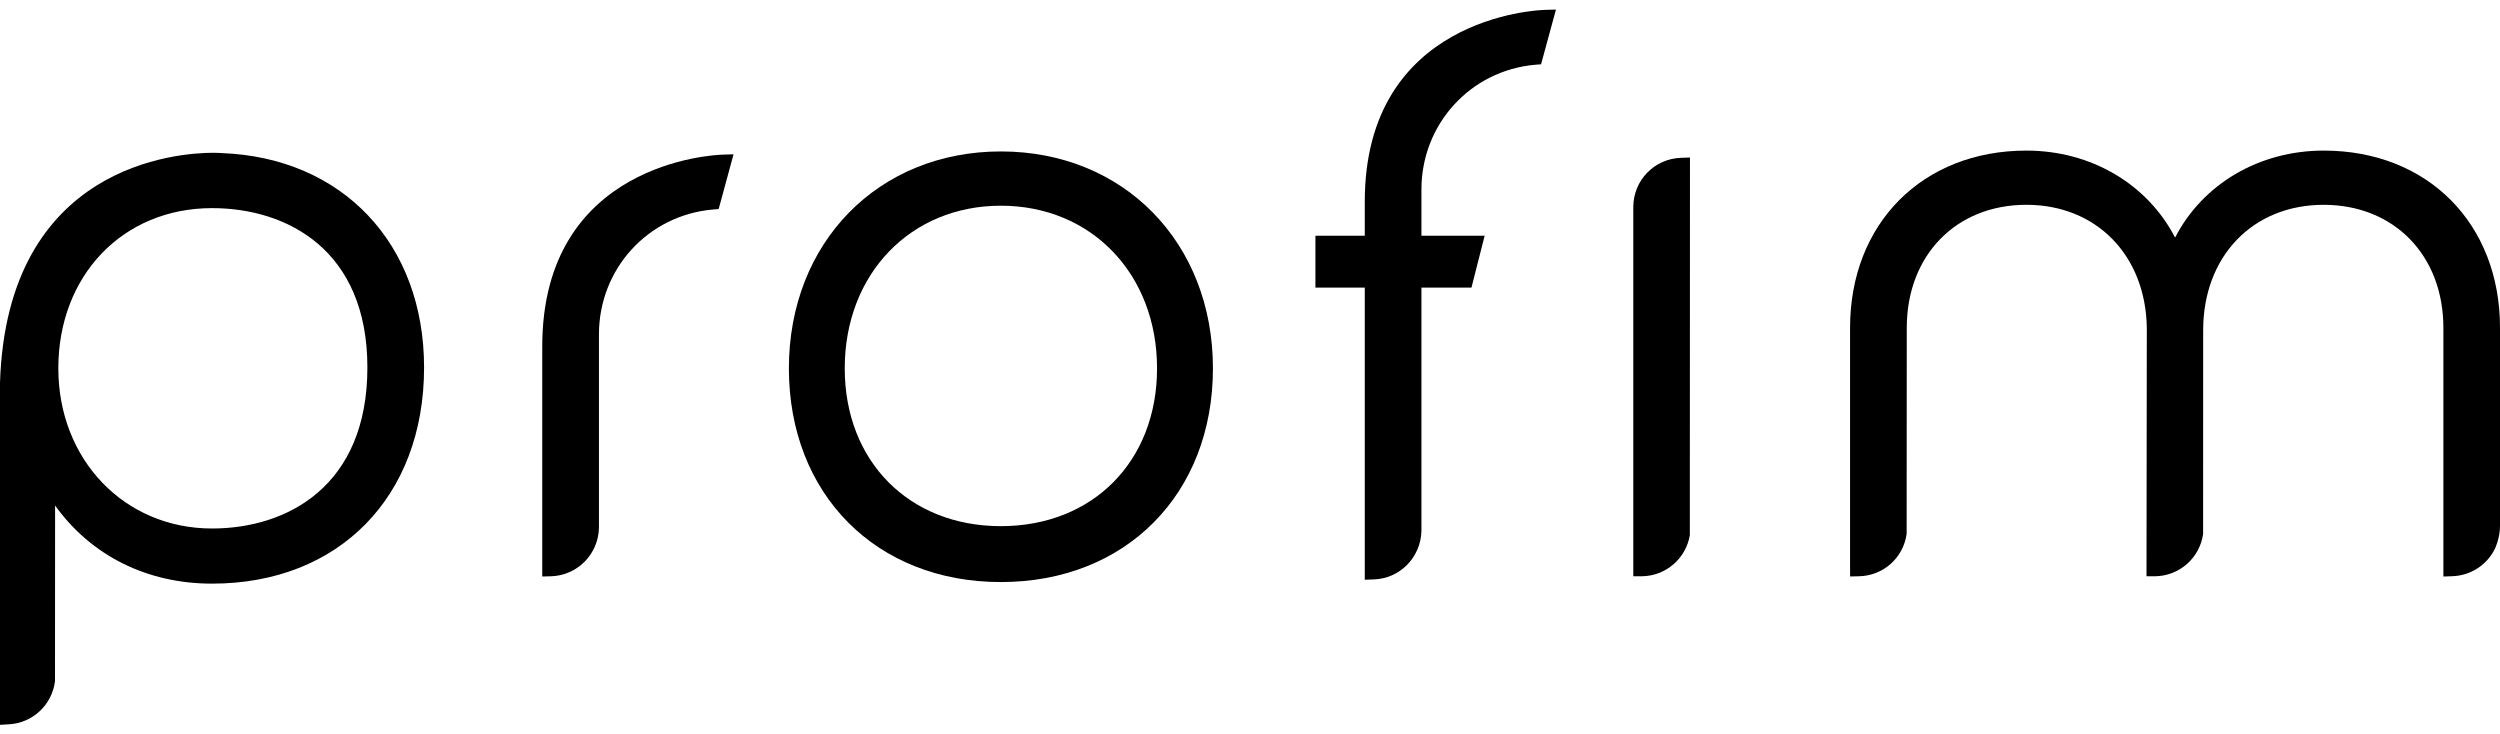
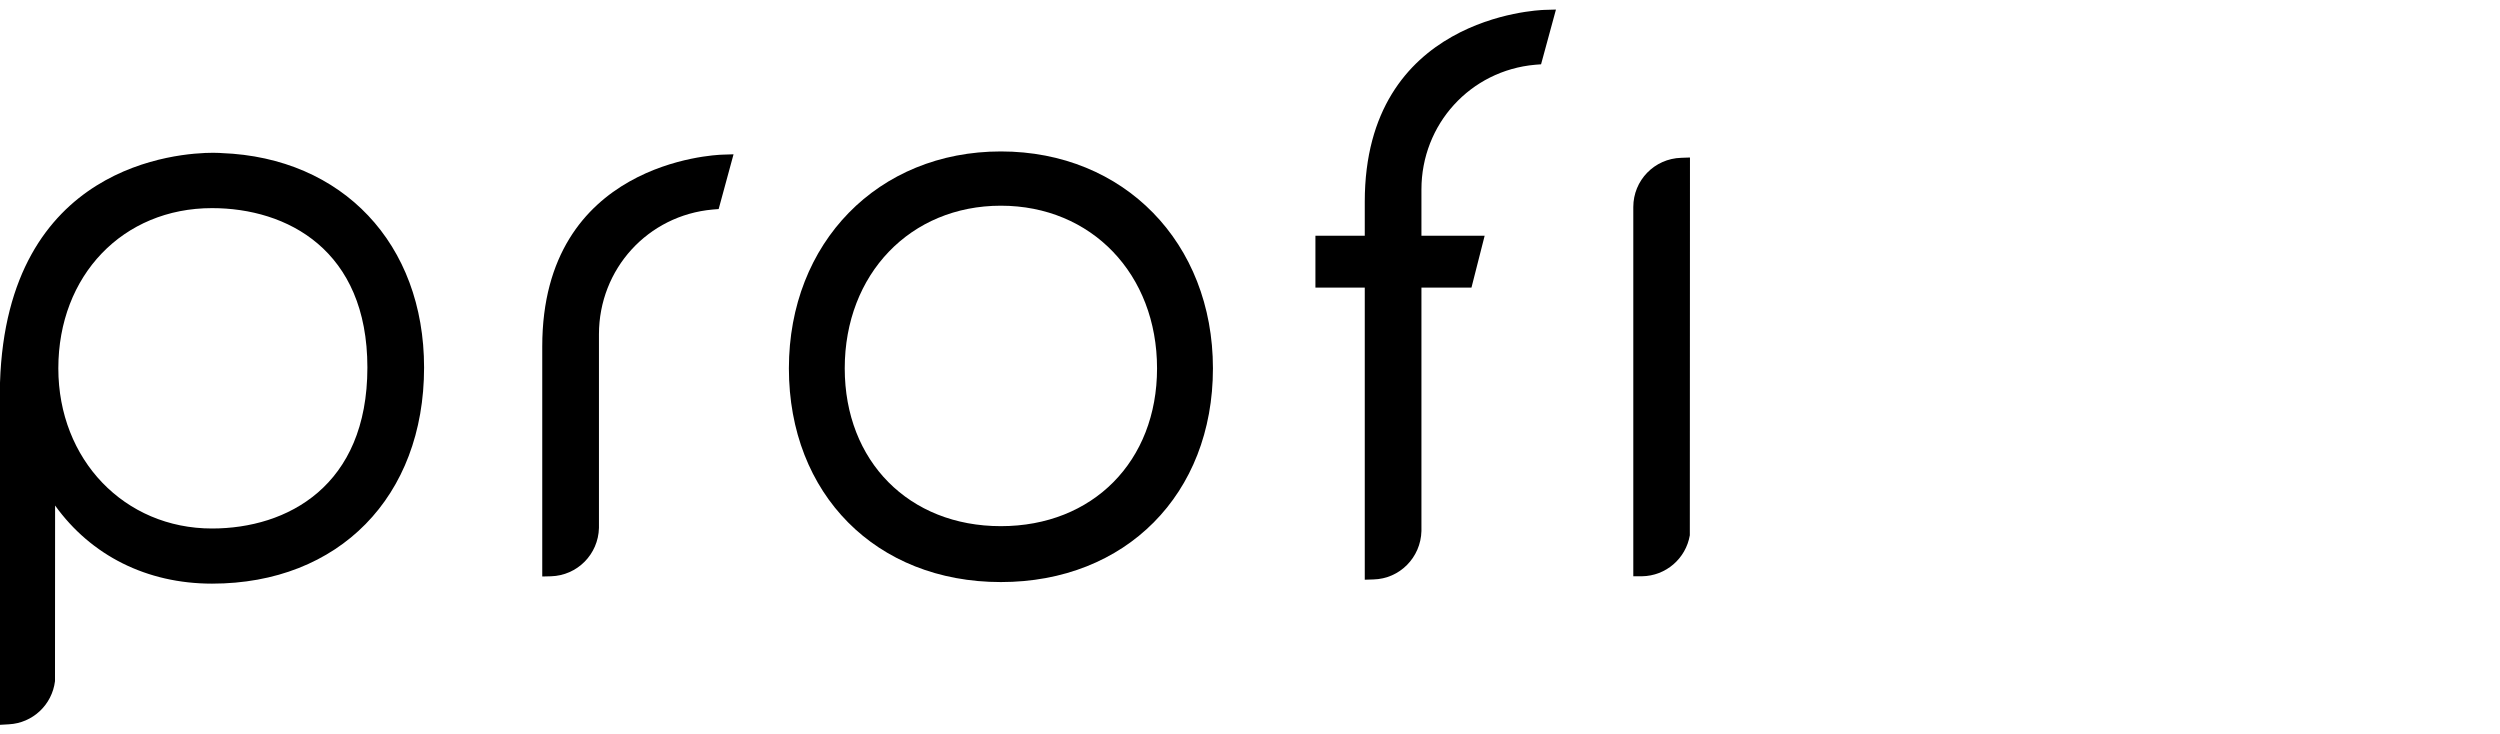
<svg xmlns="http://www.w3.org/2000/svg" version="1.1" id="Layer_1" x="0px" y="0px" width="160px" height="47px" viewBox="0 0 160 47" enable-background="new 0 0 160 47" xml:space="preserve">
  <g>
    <path d="M0,46.389V24.492C0.449,10.489,11.446,9.778,13.644,9.778c0.344,0,0.538,0.019,0.538,0.019   c7.741,0.288,12.959,5.805,12.959,13.725c0,8.27-5.454,13.831-13.571,13.831c-4.177,0-7.744-1.799-10.044-5L3.52,43.593   c-0.187,1.515-1.425,2.679-2.946,2.762L0,46.389z M13.569,13.32c-5.702,0-9.836,4.308-9.836,10.255   c0,5.842,4.226,10.249,9.836,10.249c4.806,0,9.944-2.704,9.944-10.303C23.514,15.996,18.375,13.32,13.569,13.32" />
-     <path d="M159.669,35.131c-0.503,1.011-1.528,1.712-2.737,1.748l-0.555,0.018V20.982c0-4.636-3.154-7.874-7.662-7.874   c-4.544,0-7.712,3.3-7.712,8.026l-0.004,13.043c-0.222,1.544-1.519,2.678-3.064,2.705h-0.015h-0.544l0.02-15.886   c-0.064-4.647-3.222-7.889-7.707-7.889c-4.509,0-7.656,3.238-7.656,7.874l-0.008,13.187c-0.216,1.551-1.508,2.687-3.066,2.714   l-0.553,0.011l-0.002-0.556V20.982c0-6.68,4.64-11.344,11.285-11.344c4.144,0,7.748,2.146,9.517,5.568   c1.759-3.422,5.37-5.568,9.51-5.568c6.65,0,11.285,4.664,11.285,11.344v12.674C160,34.466,159.669,35.131,159.669,35.131" />
    <path d="M34.704,36.896V22.176c0-11.801,11.038-12.26,11.511-12.277l0.732-0.024l-0.953,3.505l-0.38,0.03   c-4.149,0.369-7.281,3.802-7.281,7.987v12.388c-0.042,1.698-1.392,3.048-3.068,3.097L34.704,36.896z" />
    <path d="M87.345,37.102V18.406h-3.158v-3.319h3.158v-2.176c0-11.802,11.036-12.265,11.505-12.278l0.731-0.021l-0.953,3.503   l-0.374,0.029c-4.15,0.367-7.282,3.803-7.282,7.983v2.96h4.046l-0.844,3.319h-3.202v15.581c-0.045,1.698-1.396,3.057-3.07,3.097   L87.345,37.102z" />
    <path d="M105.084,36.881h-0.553V13.249c0-1.703,1.347-3.099,3.067-3.149l0.56-0.02l-0.009,24.178   c-0.256,1.494-1.538,2.602-3.062,2.623H105.084z" />
    <path d="M64.056,37.252c-7.983,0-13.567-5.623-13.567-13.676c0-8.049,5.709-13.884,13.567-13.884   c7.87,0,13.572,5.835,13.572,13.884C77.628,31.629,72.046,37.252,64.056,37.252 M64.056,13.165c-5.79,0-9.993,4.376-9.993,10.411   c0,5.943,4.112,10.098,9.993,10.098c5.886,0,9.995-4.154,9.995-10.098C74.051,17.541,69.851,13.165,64.056,13.165" />
  </g>
</svg>